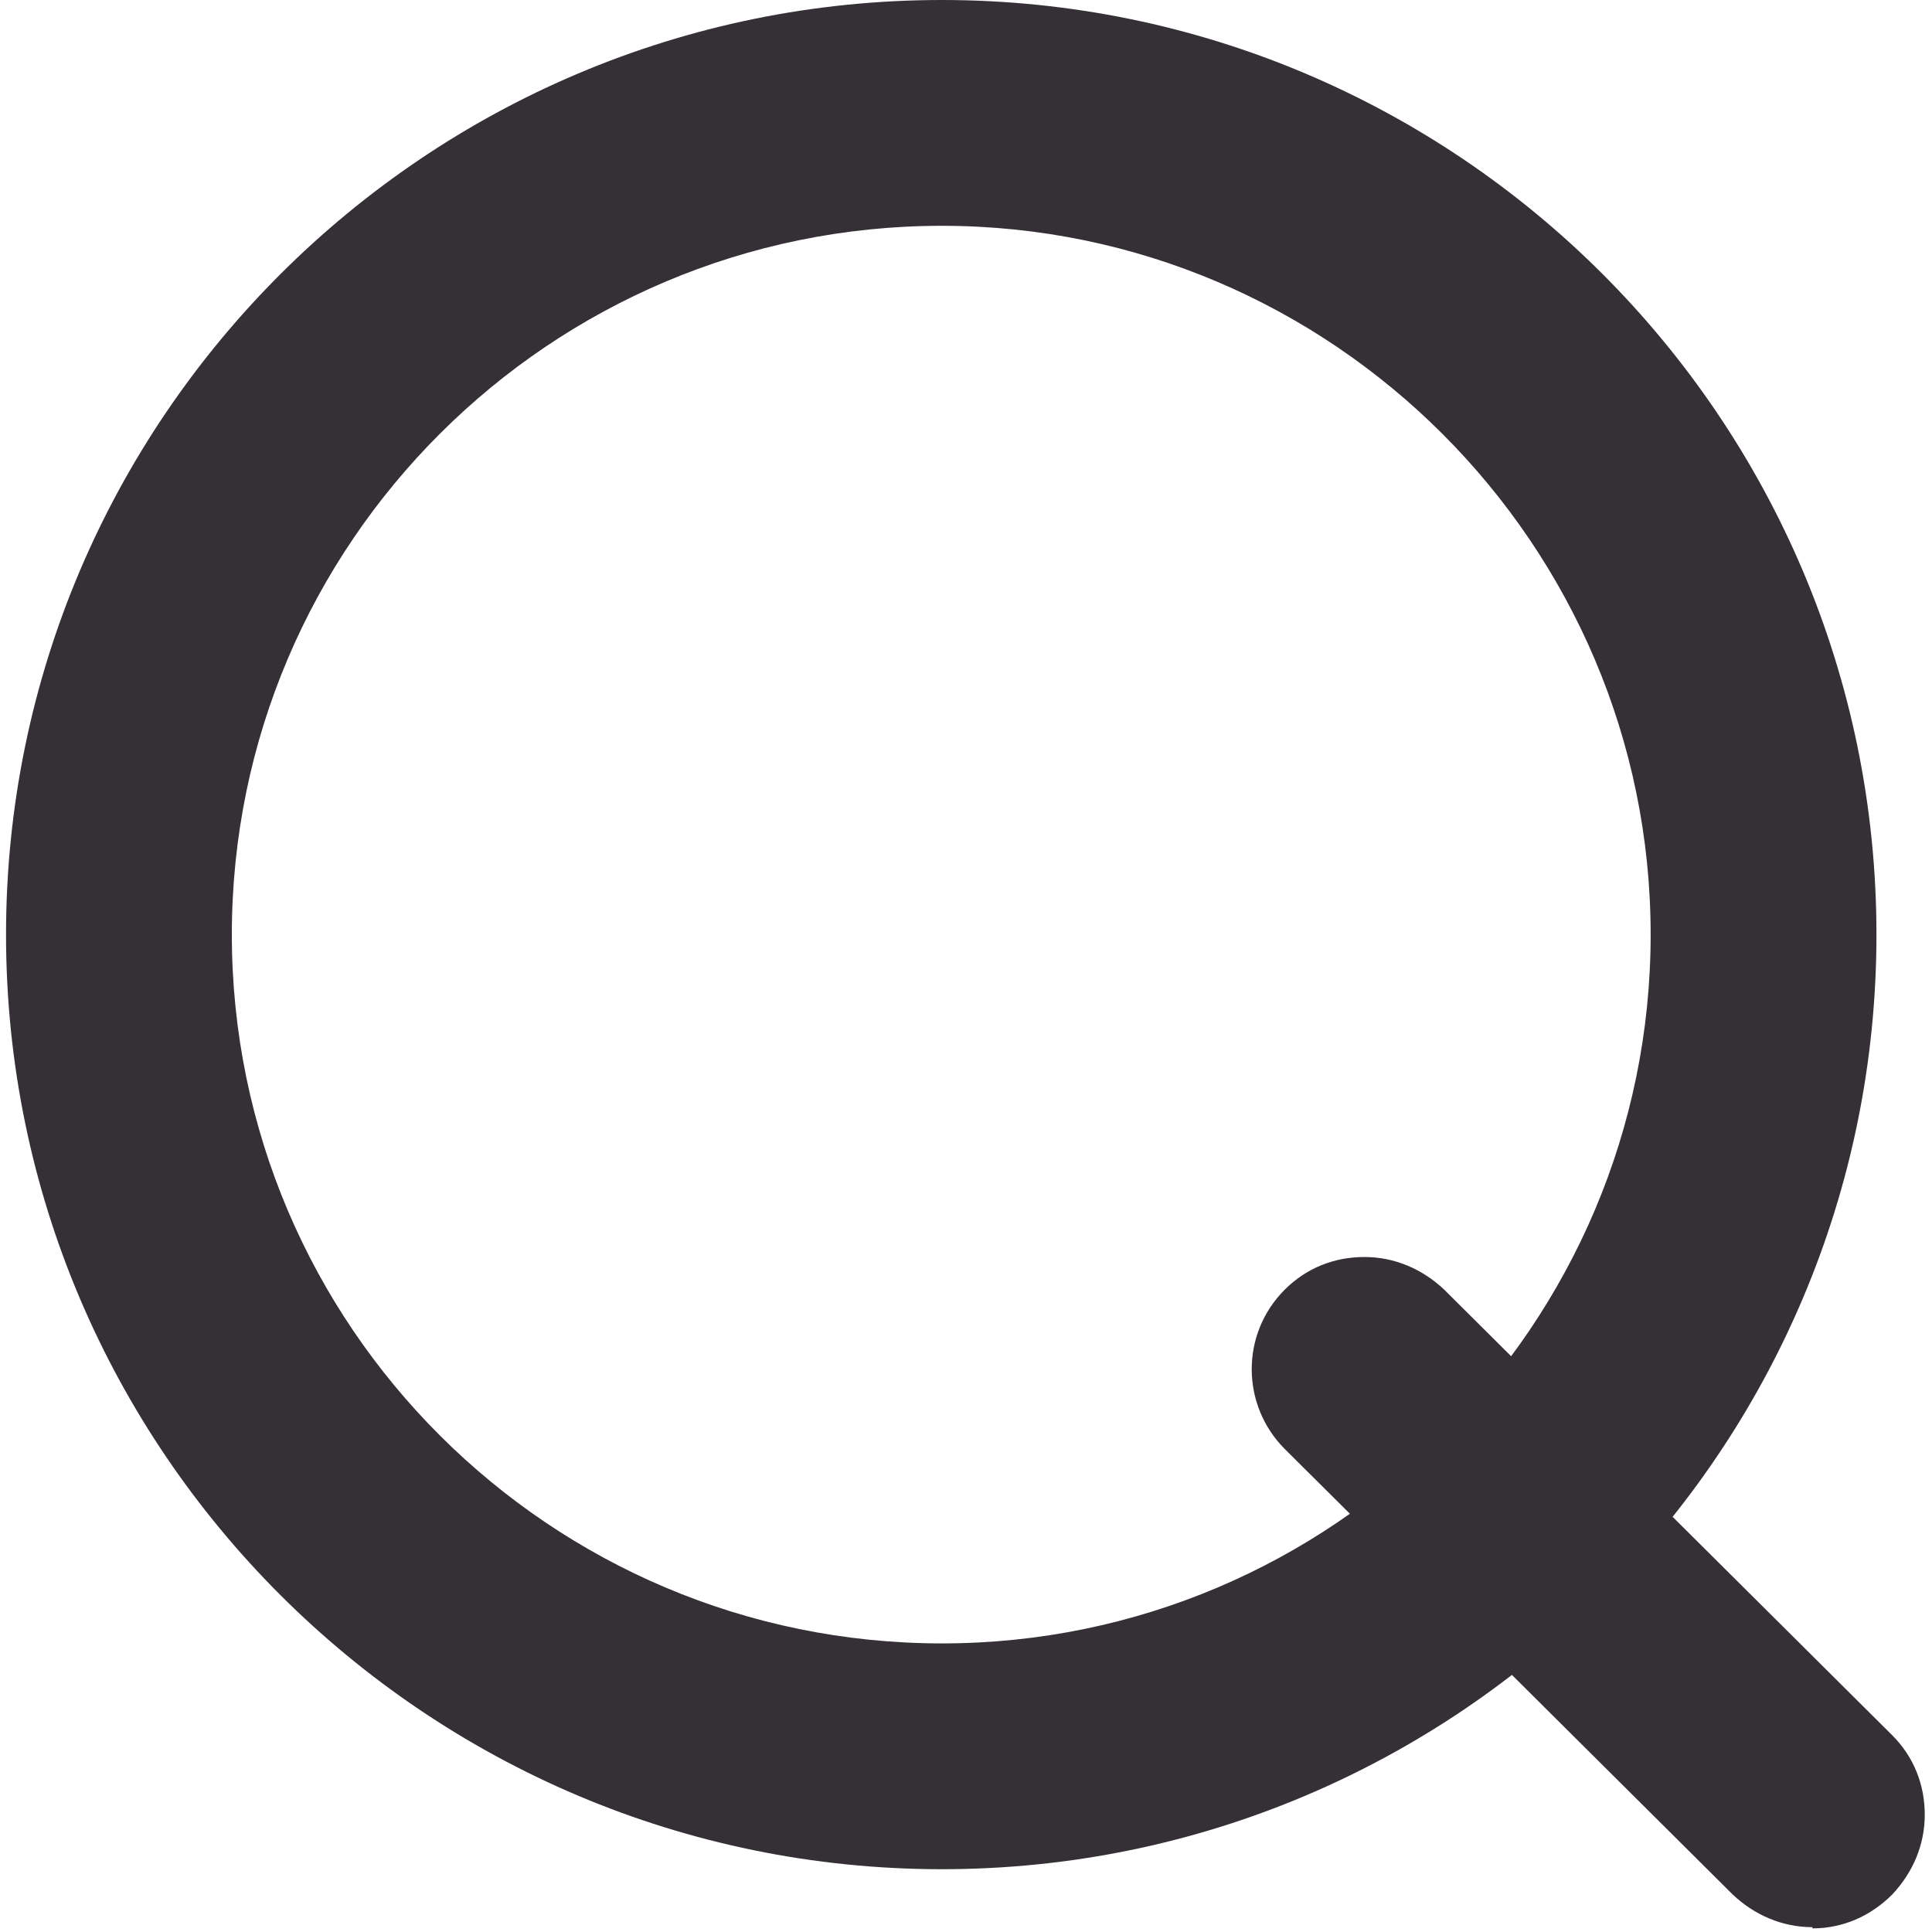
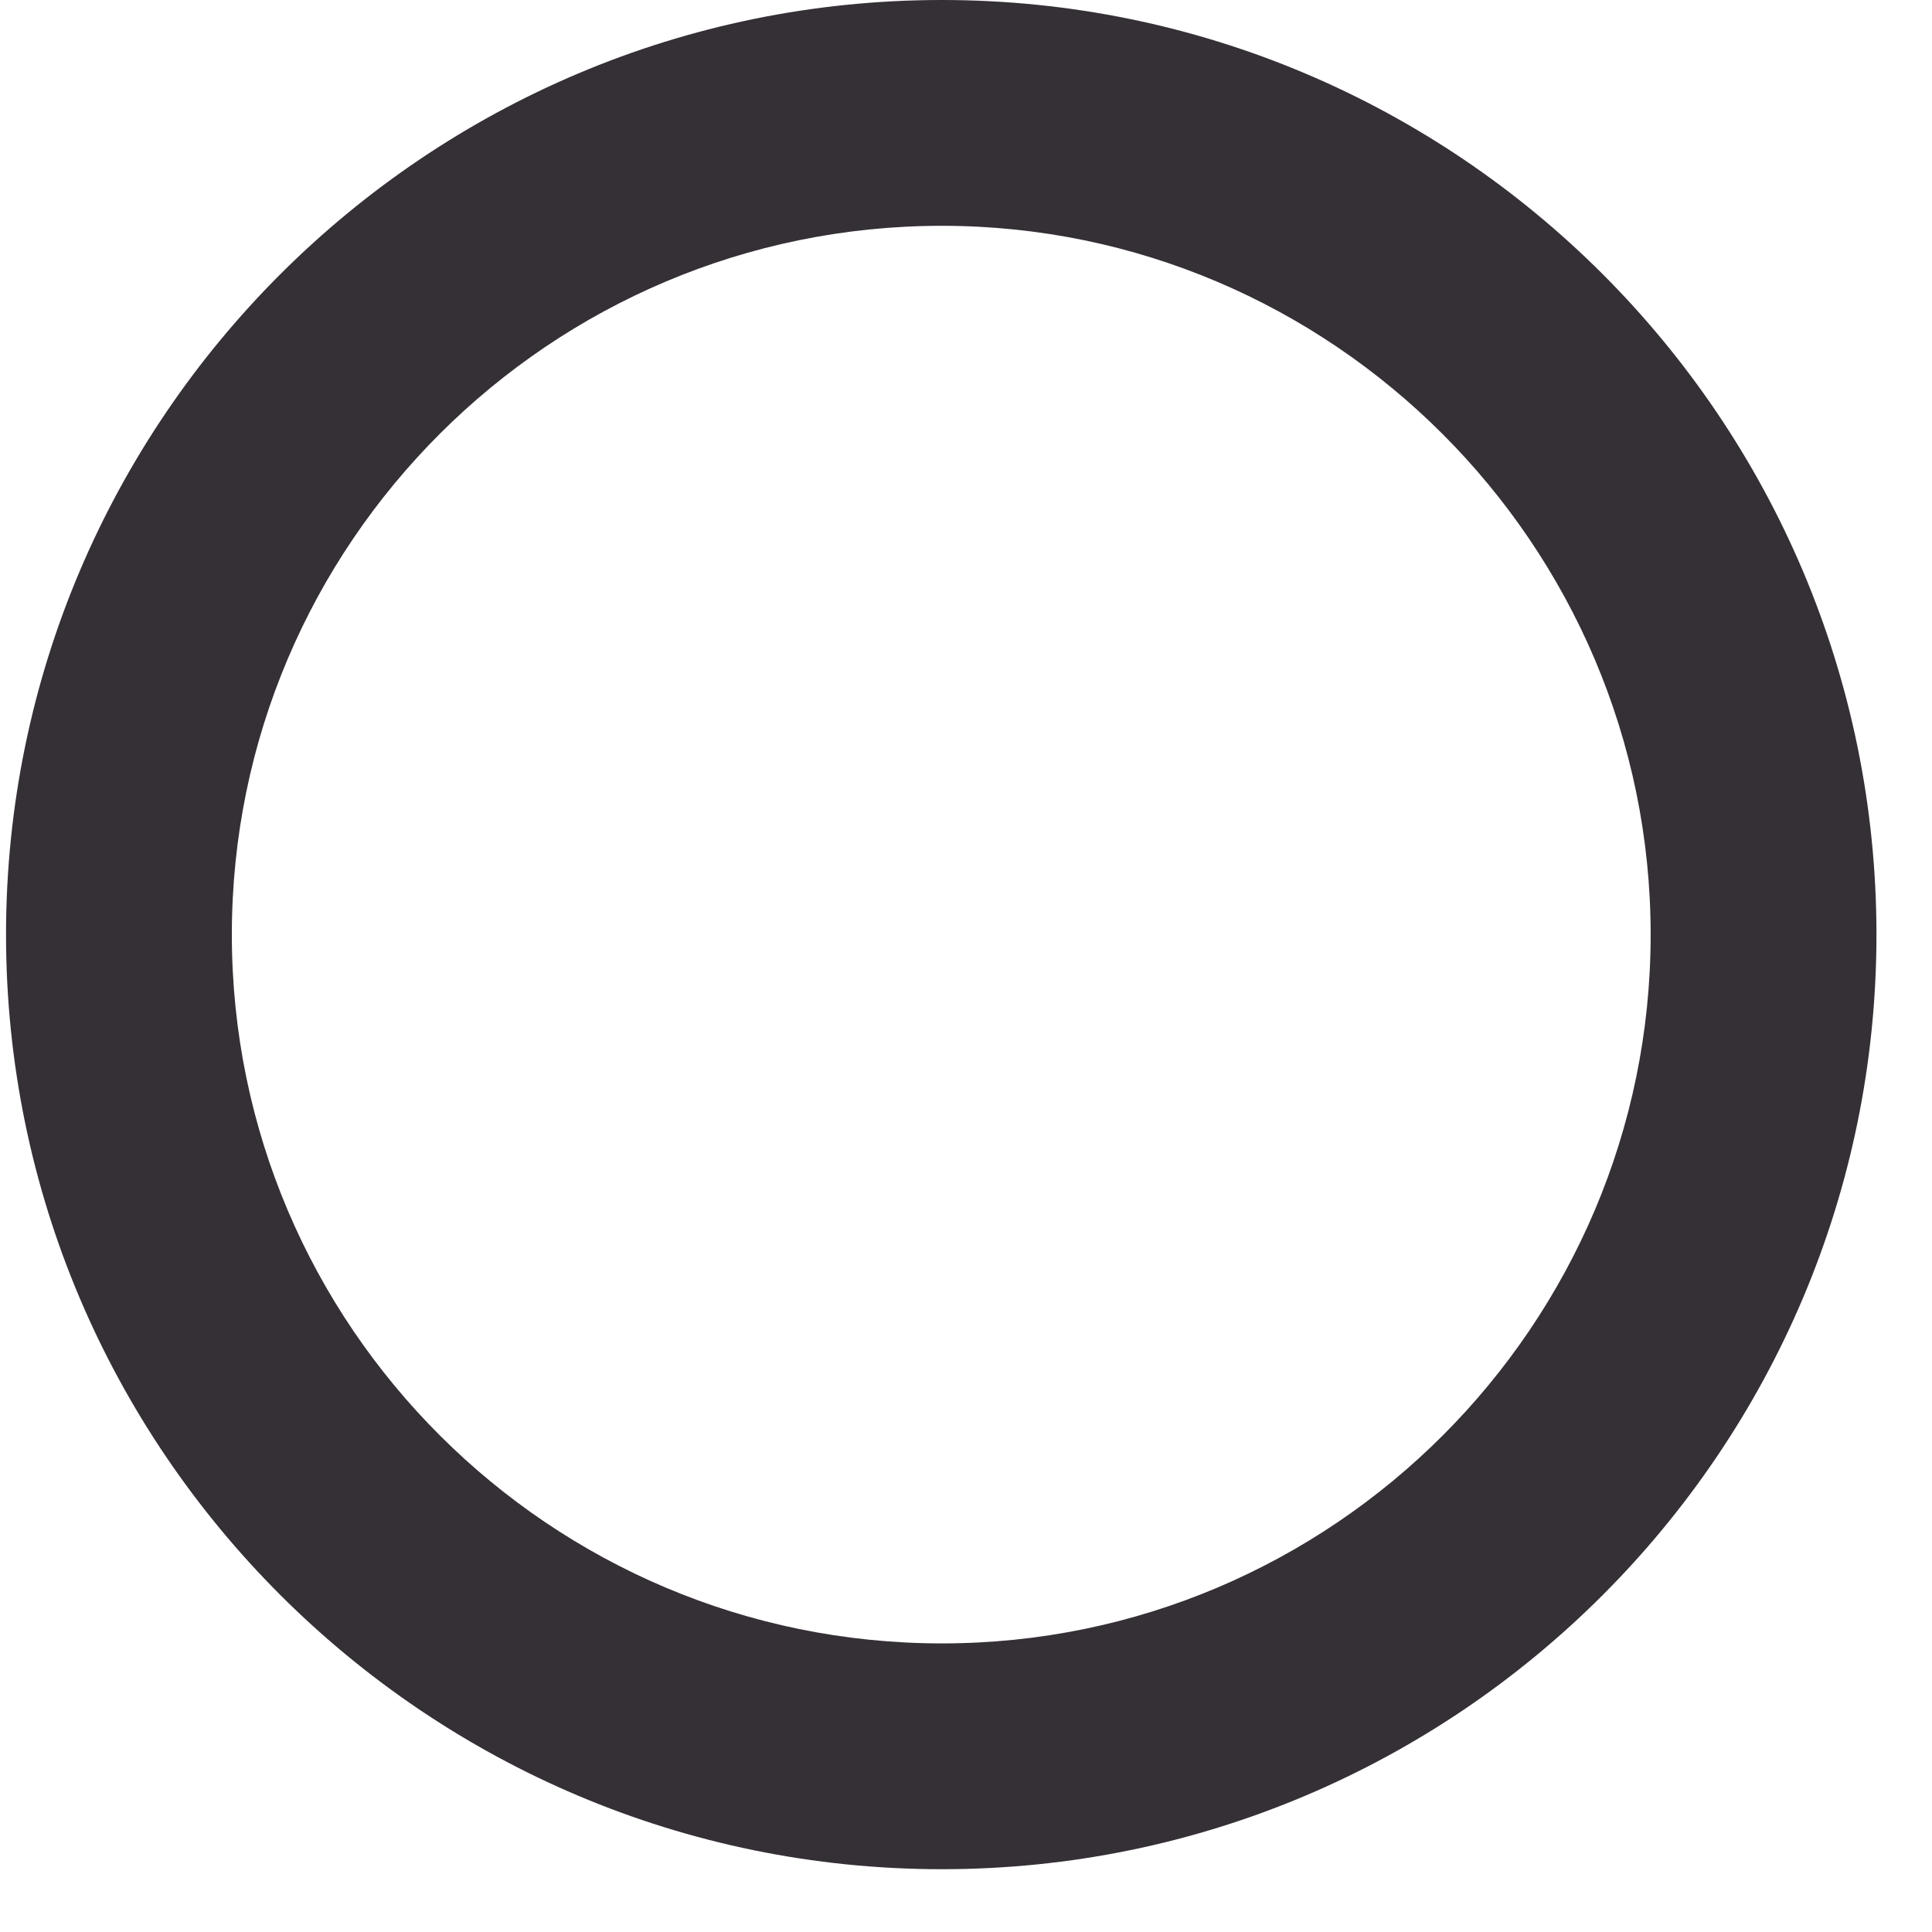
<svg xmlns="http://www.w3.org/2000/svg" id="Ebene_1" data-name="Ebene 1" viewBox="0 0 16 16">
  <defs>
    <style>
      .cls-1 {
        fill: #352f36;
      }
    </style>
  </defs>
-   <path class="cls-1" d="M15.01,15.96c-.25,0-.48-.1-.66-.27l-3.71-3.69c-.36-.36-.37-.95,0-1.32.18-.18.41-.27.66-.27s.48.1.66.27l3.71,3.69c.18.18.27.41.27.66,0,.25-.1.48-.27.66-.18.18-.41.28-.66.28Z" />
-   <path class="cls-1" d="M7.8,15.48C3.53,15.48.05,12.01.05,7.74S3.53,0,7.8,0s7.74,3.47,7.74,7.74-3.47,7.74-7.74,7.74ZM7.8,1.87C4.56,1.87,1.92,4.5,1.92,7.74s2.64,5.87,5.88,5.87,5.87-2.64,5.87-5.87S11.03,1.87,7.8,1.87Z" />
+   <path class="cls-1" d="M7.8,15.48C3.53,15.48.05,12.01.05,7.74S3.53,0,7.8,0s7.74,3.47,7.74,7.74-3.47,7.74-7.74,7.74M7.8,1.87C4.56,1.87,1.92,4.5,1.92,7.74s2.64,5.87,5.88,5.87,5.87-2.64,5.87-5.87S11.03,1.87,7.8,1.87Z" />
</svg>